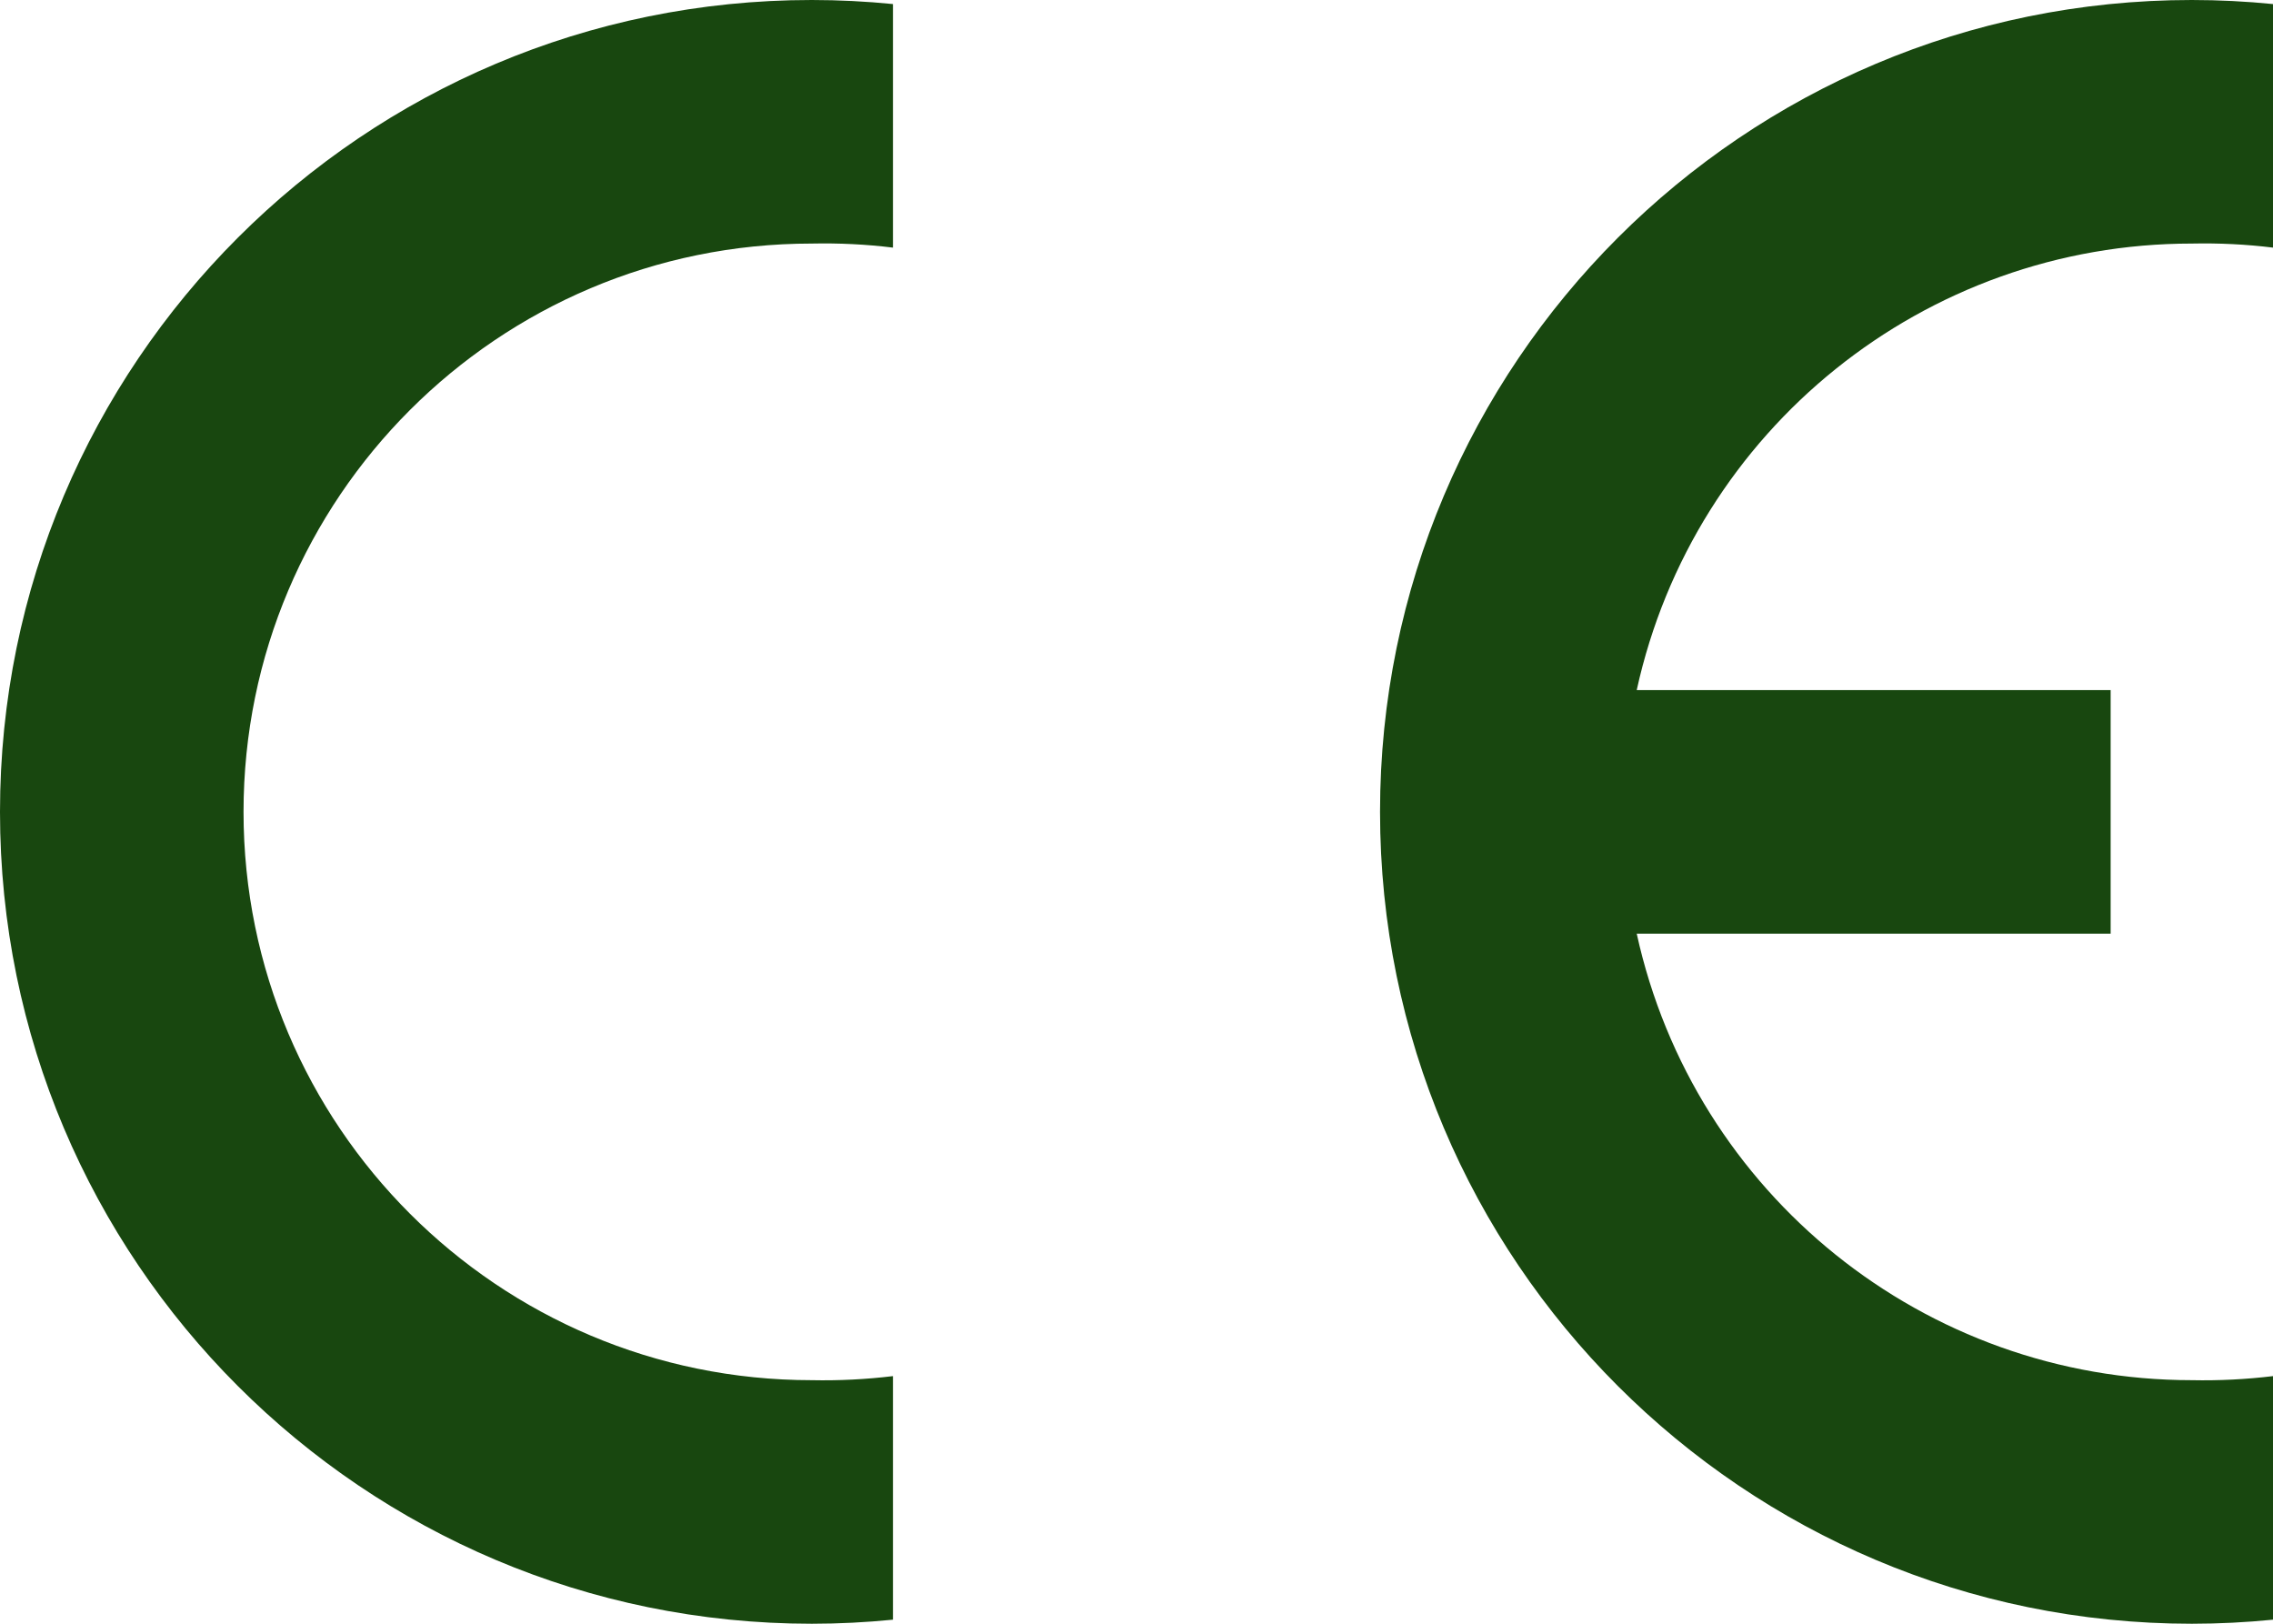
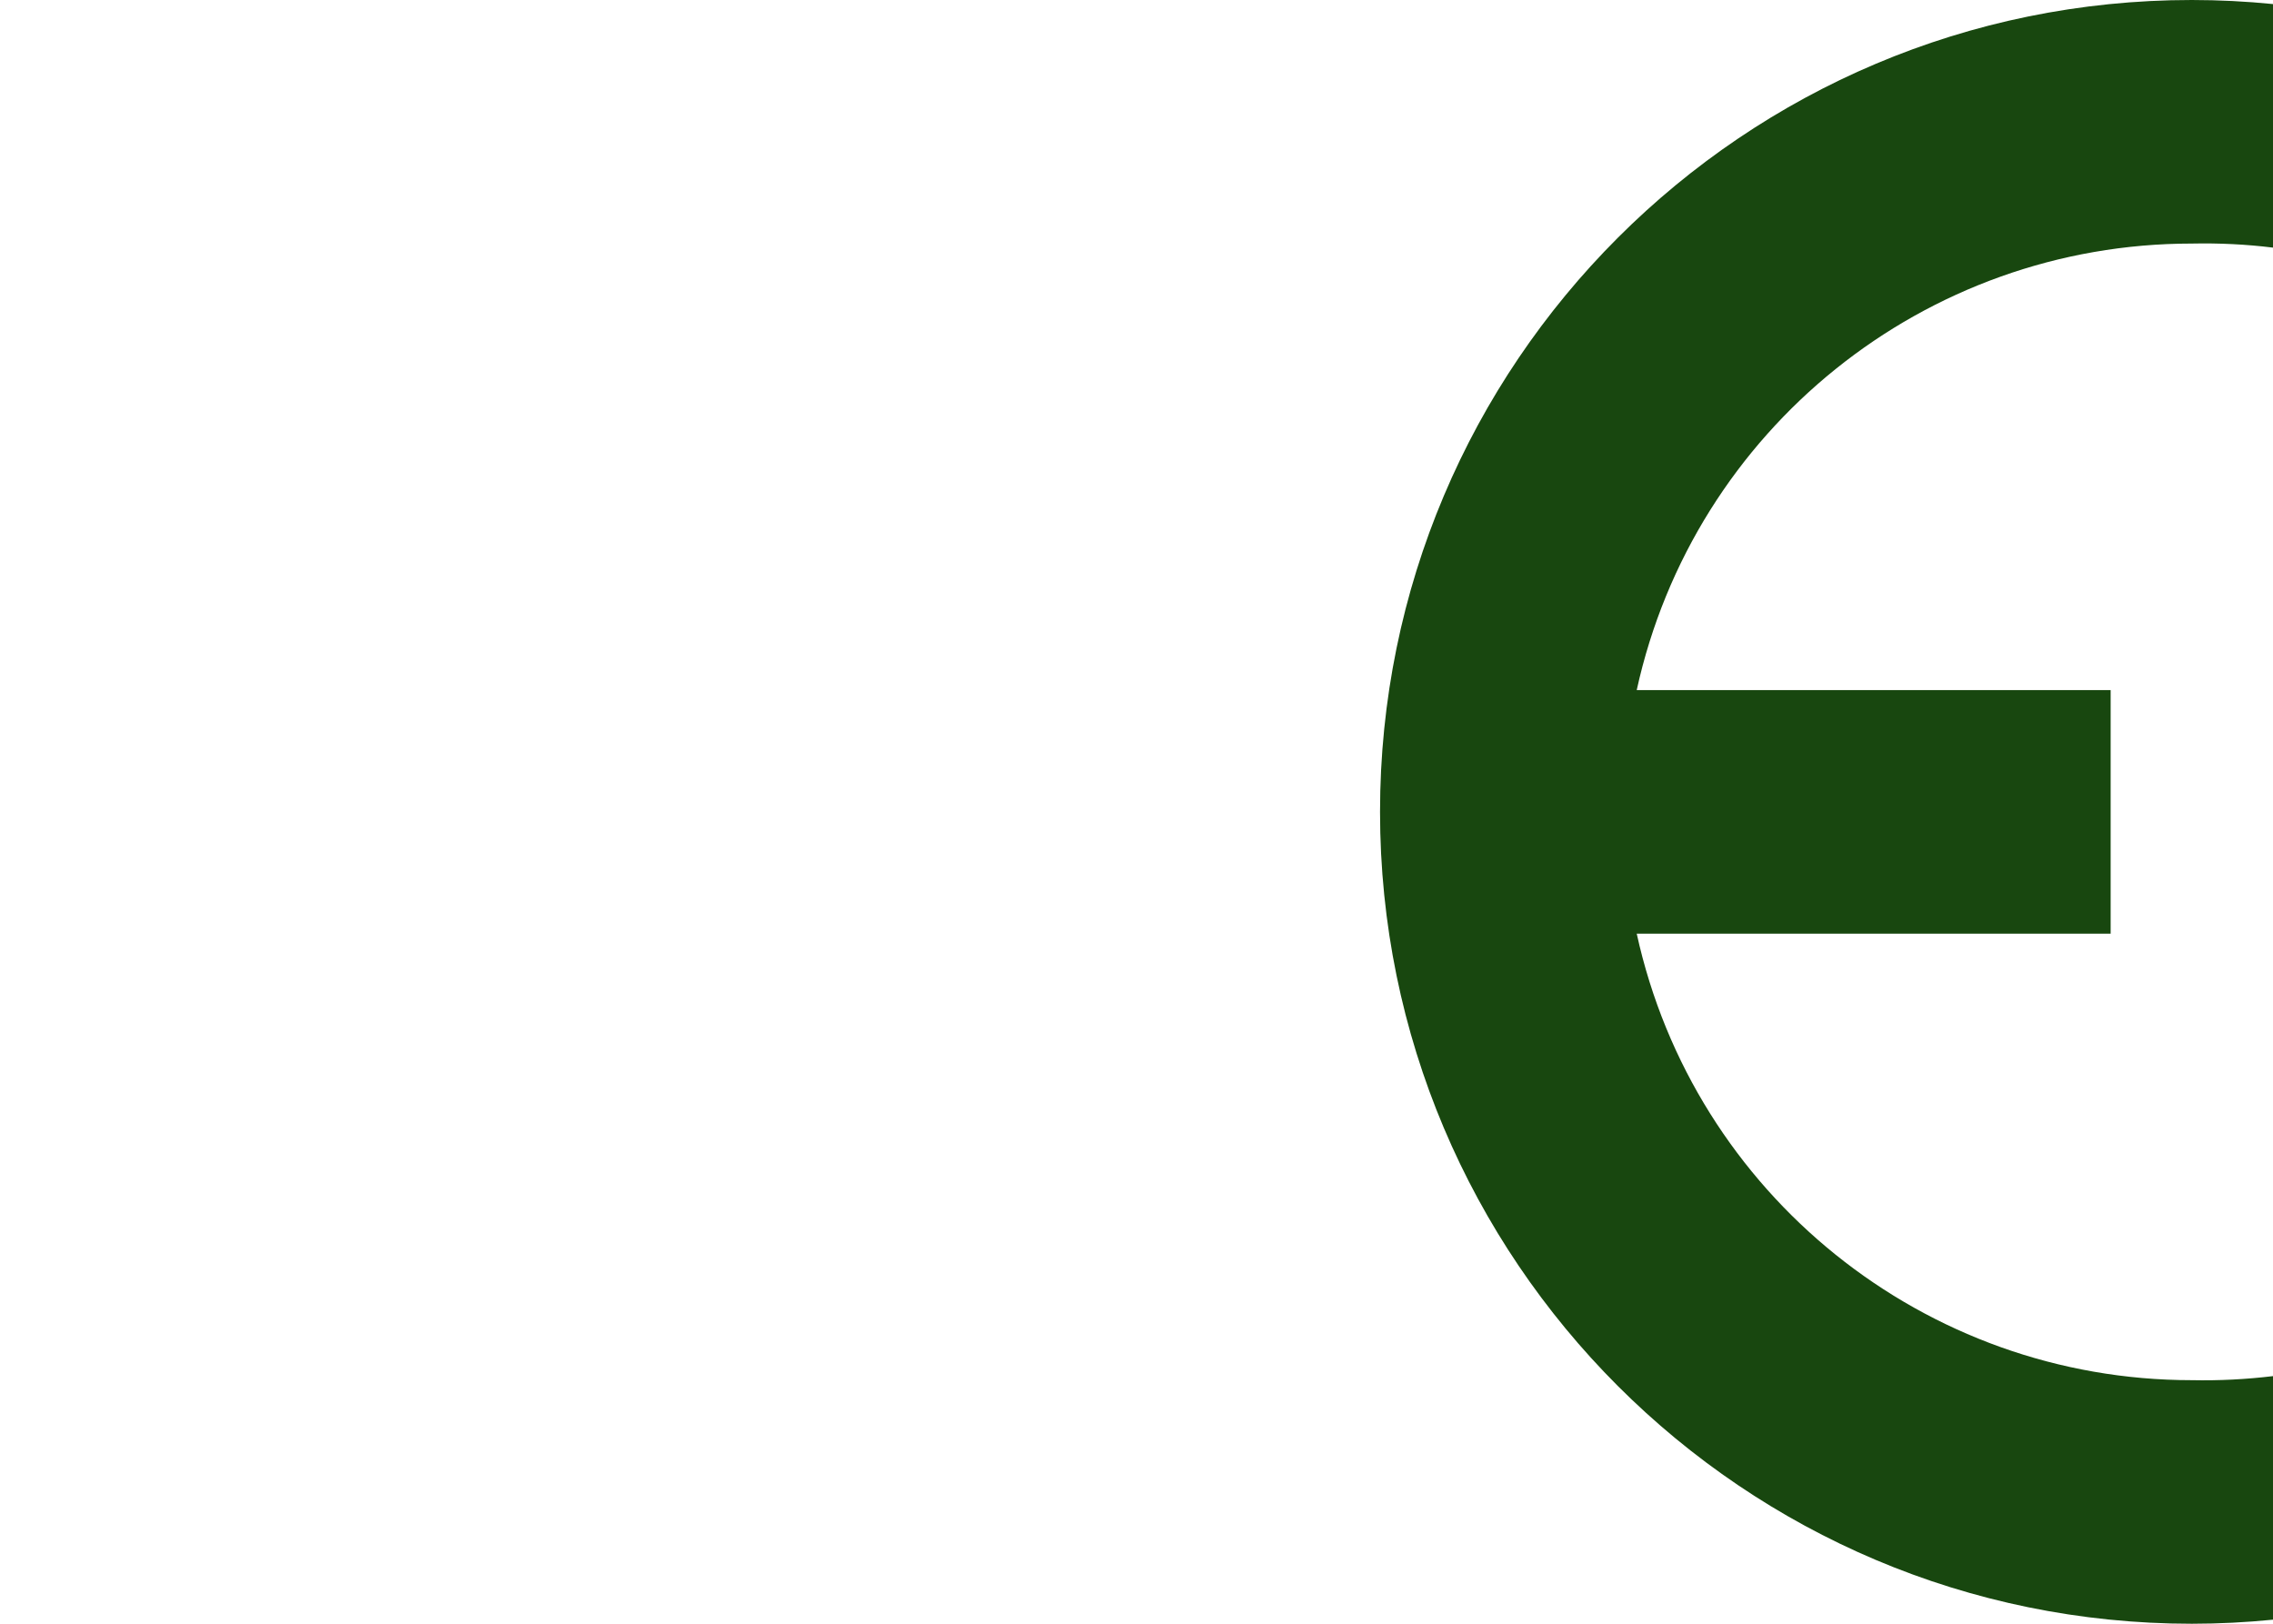
<svg xmlns="http://www.w3.org/2000/svg" id="Ebene_2" data-name="Ebene 2" viewBox="0 0 280 200">
  <defs>
    <style>
      .cls-1 {
        fill: #18470f;
        fill-rule: evenodd;
      }
    </style>
  </defs>
  <g id="Ebene_1-2" data-name="Ebene 1">
    <g>
-       <path class="cls-1" d="M110,199.5c-3.32.33-6.66.5-10,.5C44.77,200,0,155.23,0,100S44.77,0,100,0c3.34,0,6.68.17,10,.5v30c-3.32-.41-6.66-.57-10-.5-38.66,0-70,31.34-70,70s31.34,70,70,70c3.34.07,6.68-.1,10-.5v30Z" />
      <path class="cls-1" d="M280,199.5c-3.32.33-6.66.5-10,.5-55.23,0-100-44.77-100-100S214.77,0,270,0c3.34,0,6.68.17,10,.5v30c-3.32-.41-6.66-.57-10-.5-32.88,0-61.33,22.88-68.38,55h58.38v30h-58.38c7.05,32.12,35.5,55,68.38,55,3.34.07,6.68-.1,10-.5v30Z" />
    </g>
  </g>
</svg>